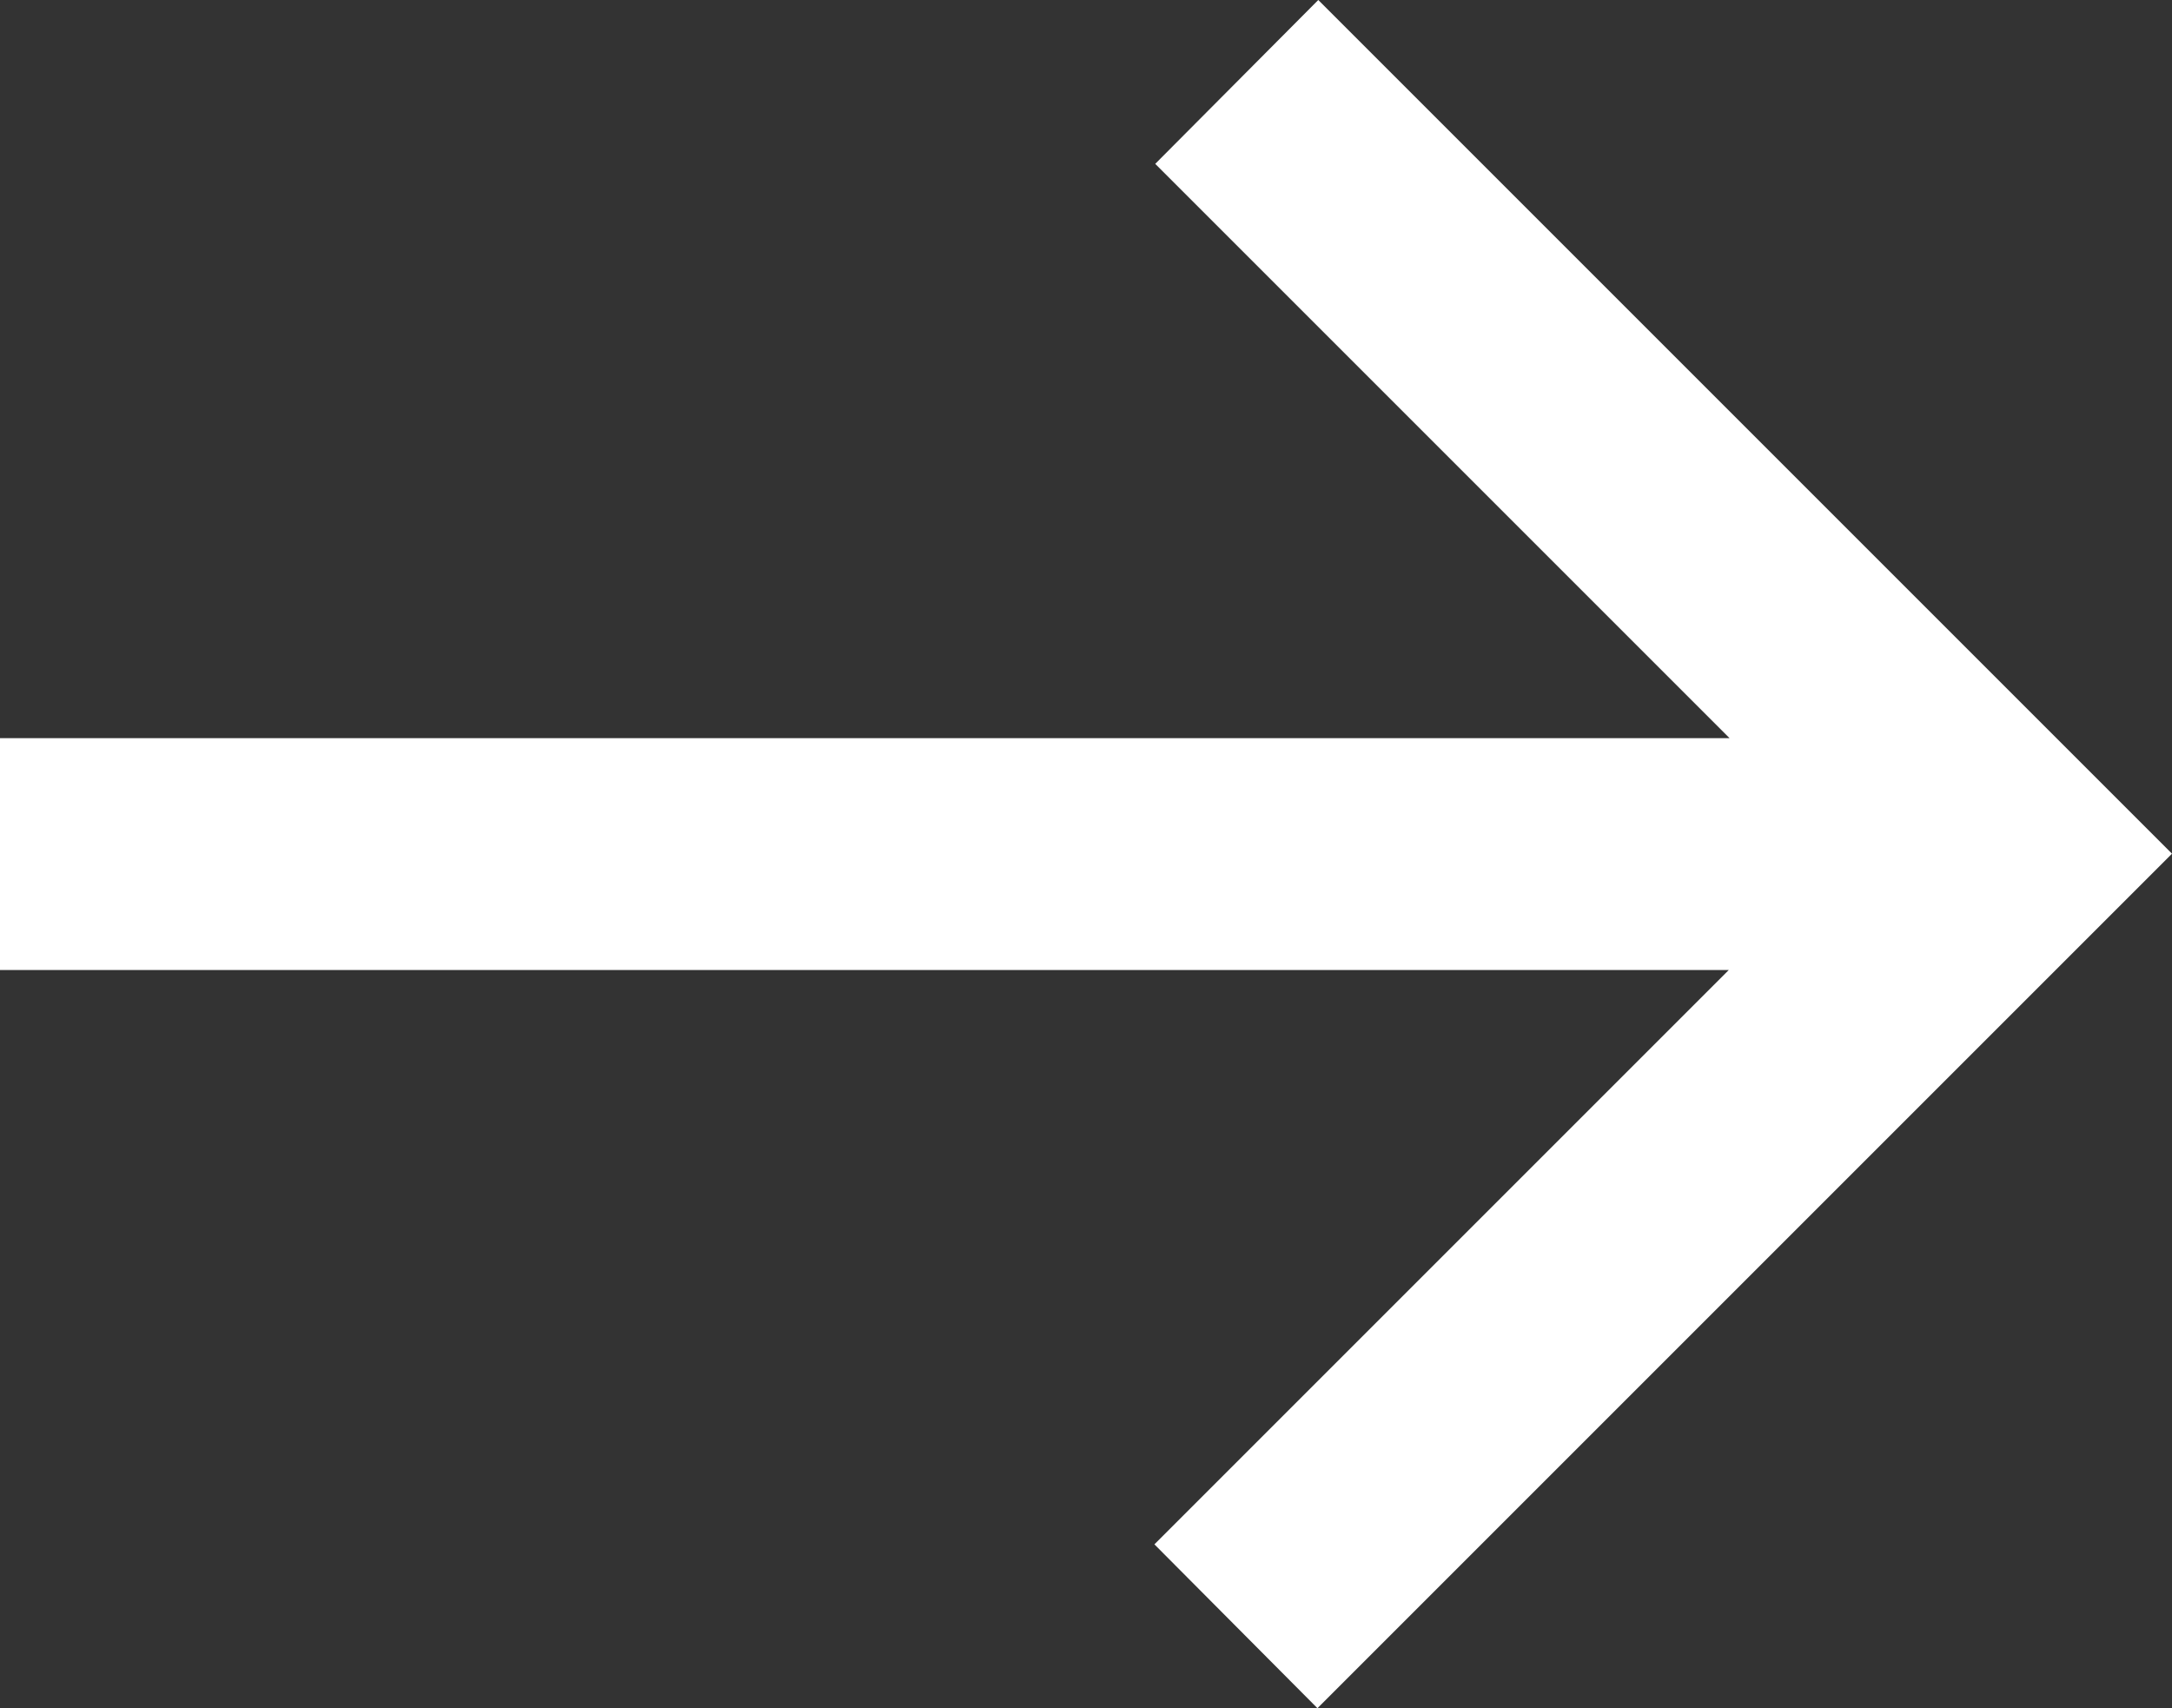
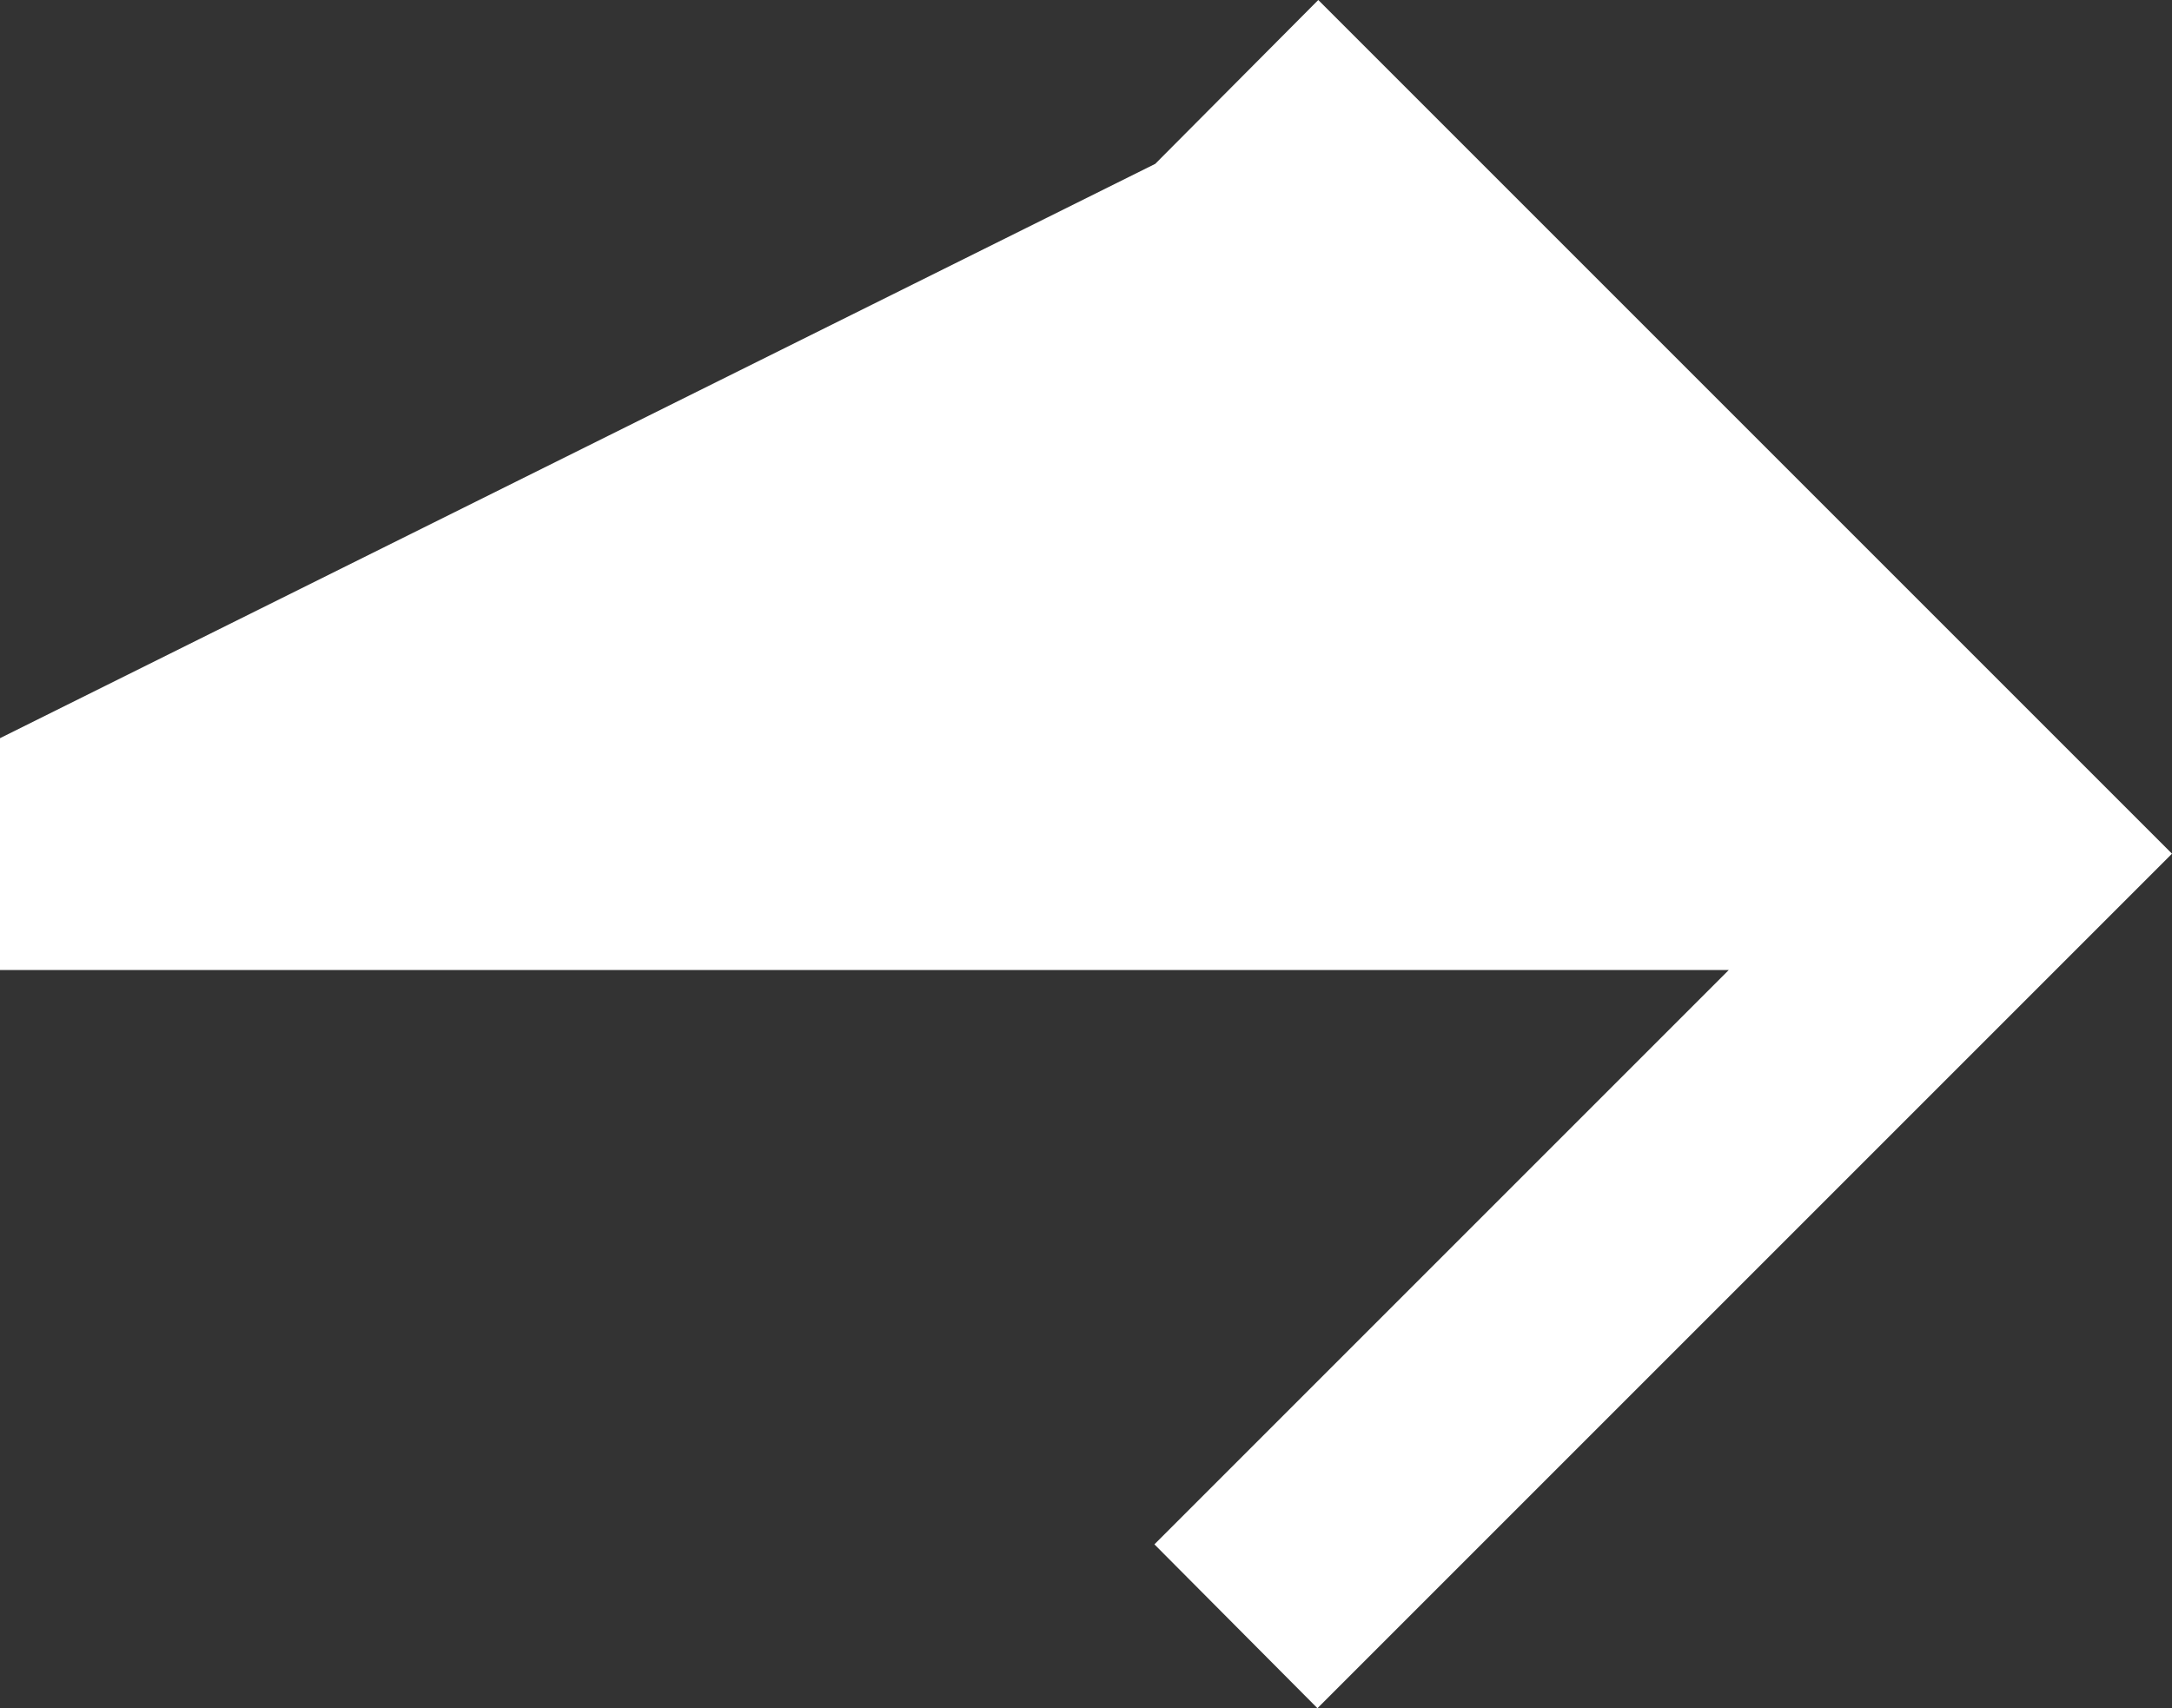
<svg xmlns="http://www.w3.org/2000/svg" id="Layer_1" width="26.51" height="20.85" viewBox="0 0 26.51 20.85">
  <rect x="0" y="0" width="26.51" height="20.85" fill="#333333" stroke="none" />
  <defs>
    <style>
      .cls-1 {
        fill: #fff;
      }
    </style>
  </defs>
  <g id="noun-arrow-2050201">
    <g id="Group_11904">
-       <path id="Path_7029" class="cls-1" d="M26.51,10.42l-1,1-9.43,9.43-1.99-2,7.01-7.01H0v-2.83h21.11S14.1,2,14.1,2l1.99-2,9.43,9.43,1,1Z" />
+       <path id="Path_7029" class="cls-1" d="M26.51,10.42l-1,1-9.43,9.43-1.99-2,7.01-7.01H0v-2.83S14.1,2,14.1,2l1.99-2,9.43,9.43,1,1Z" />
    </g>
  </g>
</svg>